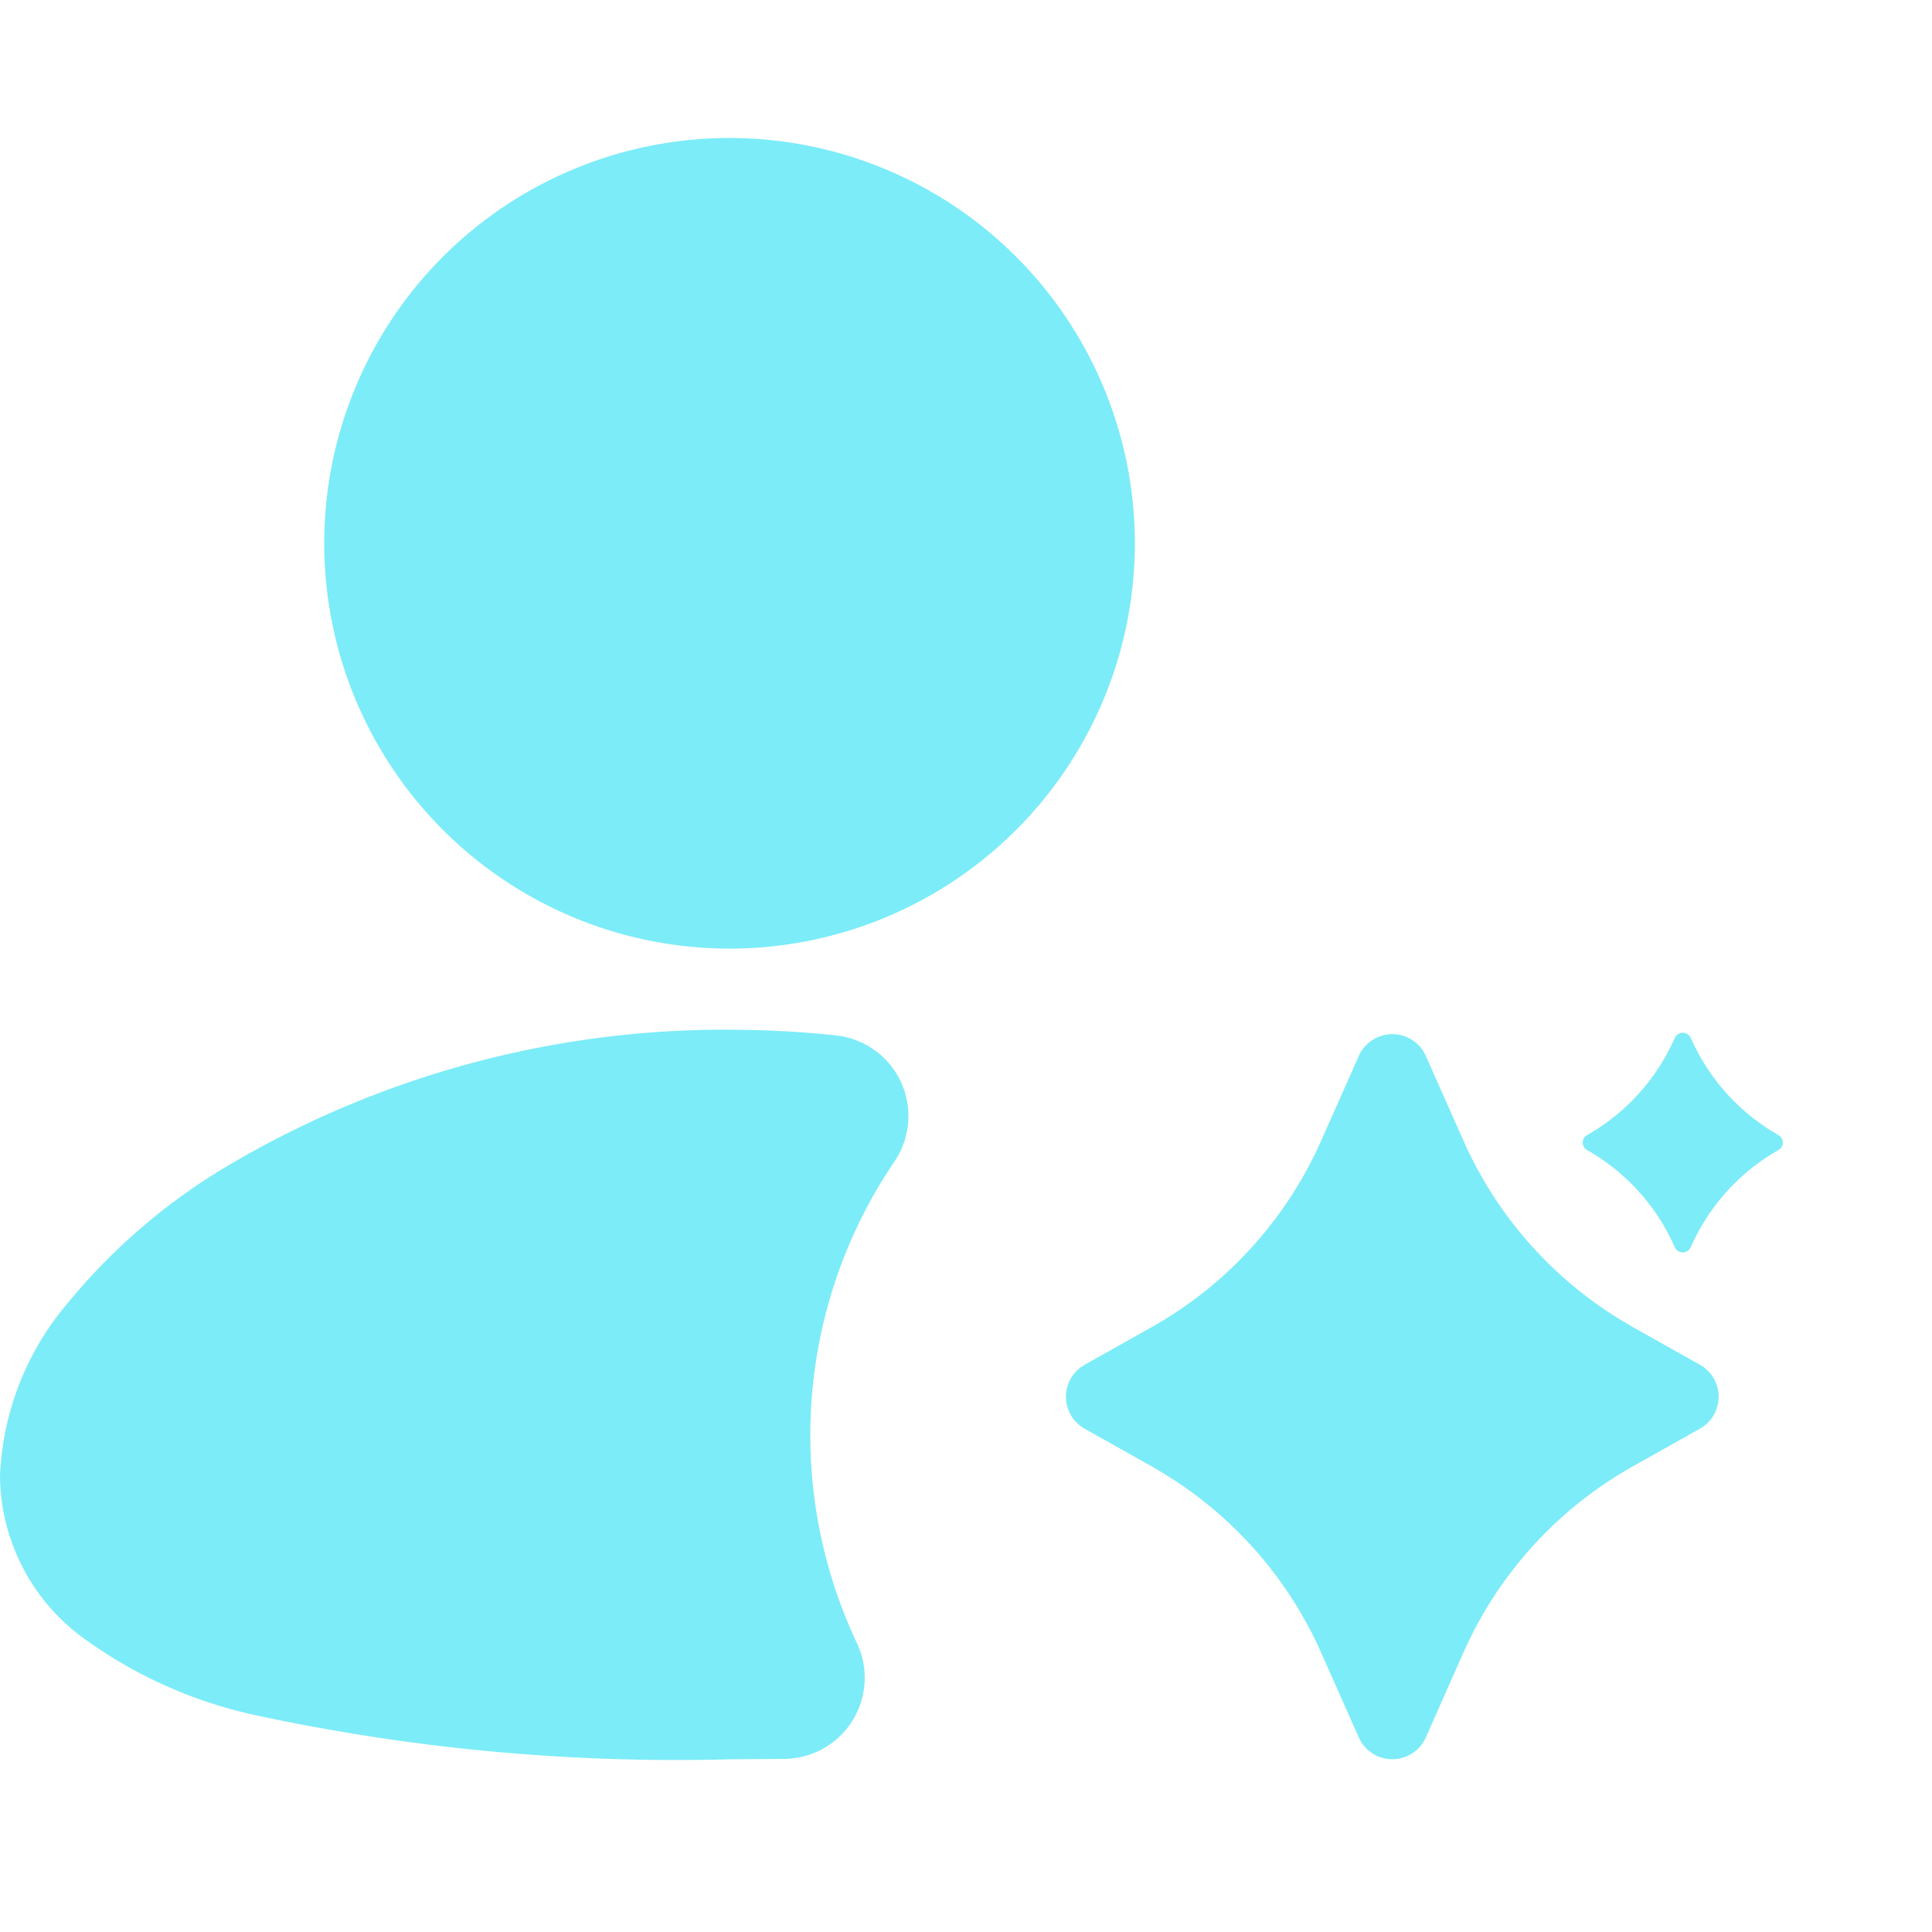
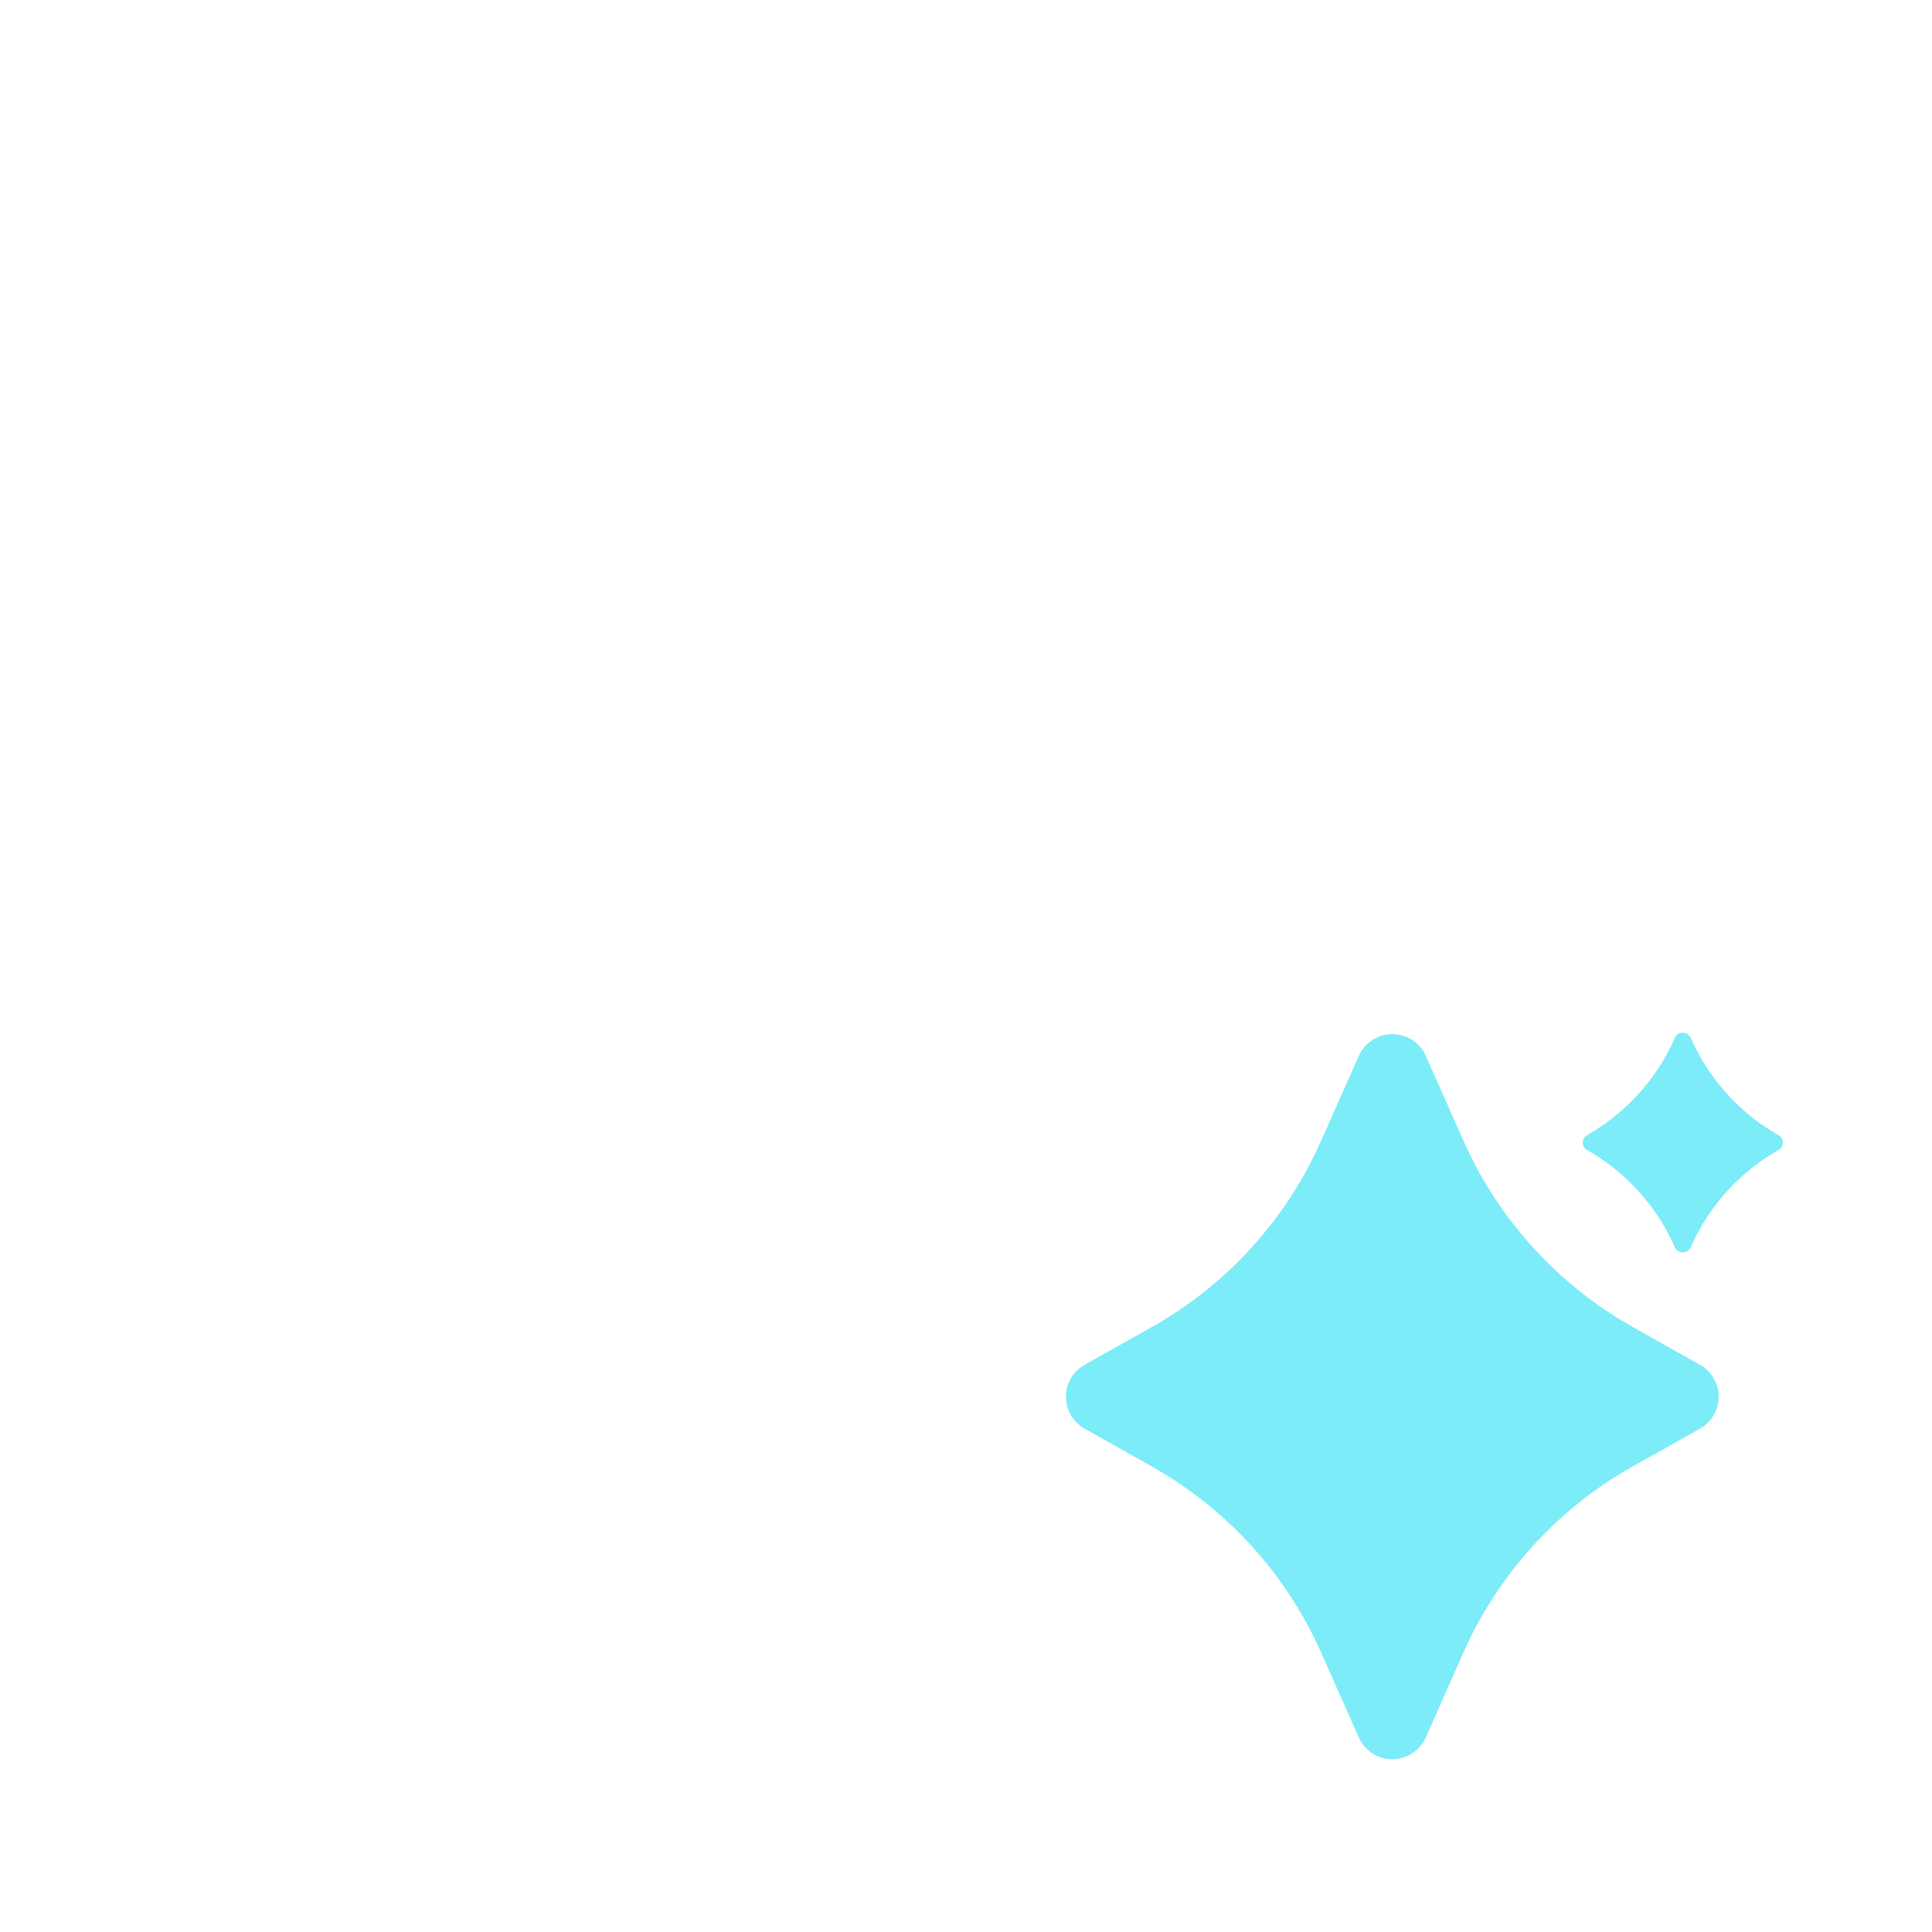
<svg xmlns="http://www.w3.org/2000/svg" height="28" viewBox="0 0 28 28" width="28">
  <clipPath id="a">
    <path d="m0 0h28v28h-28z" />
  </clipPath>
  <g clip-path="url(#a)" fill="#7cecf8">
-     <path d="m10.573 0a5.874 5.874 0 1 0 5.874 5.874 5.875 5.875 0 0 0 -5.874-5.874m0 12.923a14.144 14.144 0 0 0 -7.258 1.964 8.78 8.78 0 0 0 -2.323 1.986 4.126 4.126 0 0 0 -.992 2.512 2.94 2.94 0 0 0 1.178 2.333 6.623 6.623 0 0 0 2.448 1.123 28.936 28.936 0 0 0 6.947.656l.8-.006a1.175 1.175 0 0 0 1.046-1.678 7.06 7.06 0 0 1 .543-6.978 1.175 1.175 0 0 0 -.846-1.829 14.553 14.553 0 0 0 -1.547-.082" transform="translate(0 2)" />
    <path d="m6.255 2.312a.532.532 0 0 1 .94-.06l.031.06.548 1.234a5.788 5.788 0 0 0 2.282 2.595l.169.1.973.547a.531.531 0 0 1 .057.89l-.057.037-.974.547a5.788 5.788 0 0 0 -2.369 2.516l-.083.178-.546 1.234a.532.532 0 0 1 -.94.06l-.031-.06-.548-1.234a5.788 5.788 0 0 0 -2.283-2.594l-.169-.1-.973-.547a.531.531 0 0 1 -.057-.89l.057-.037.974-.547a5.788 5.788 0 0 0 2.368-2.517l.083-.178zm4.812-.259a3.016 3.016 0 0 0 1.27 1.407.124.124 0 0 1 0 .216 3.016 3.016 0 0 0 -1.271 1.408.127.127 0 0 1 -.232 0 3.016 3.016 0 0 0 -1.271-1.408.124.124 0 0 1 0-.216 3.016 3.016 0 0 0 1.271-1.408.127.127 0 0 1 .232 0z" transform="translate(13.438 12.991)" />
  </g>
</svg>